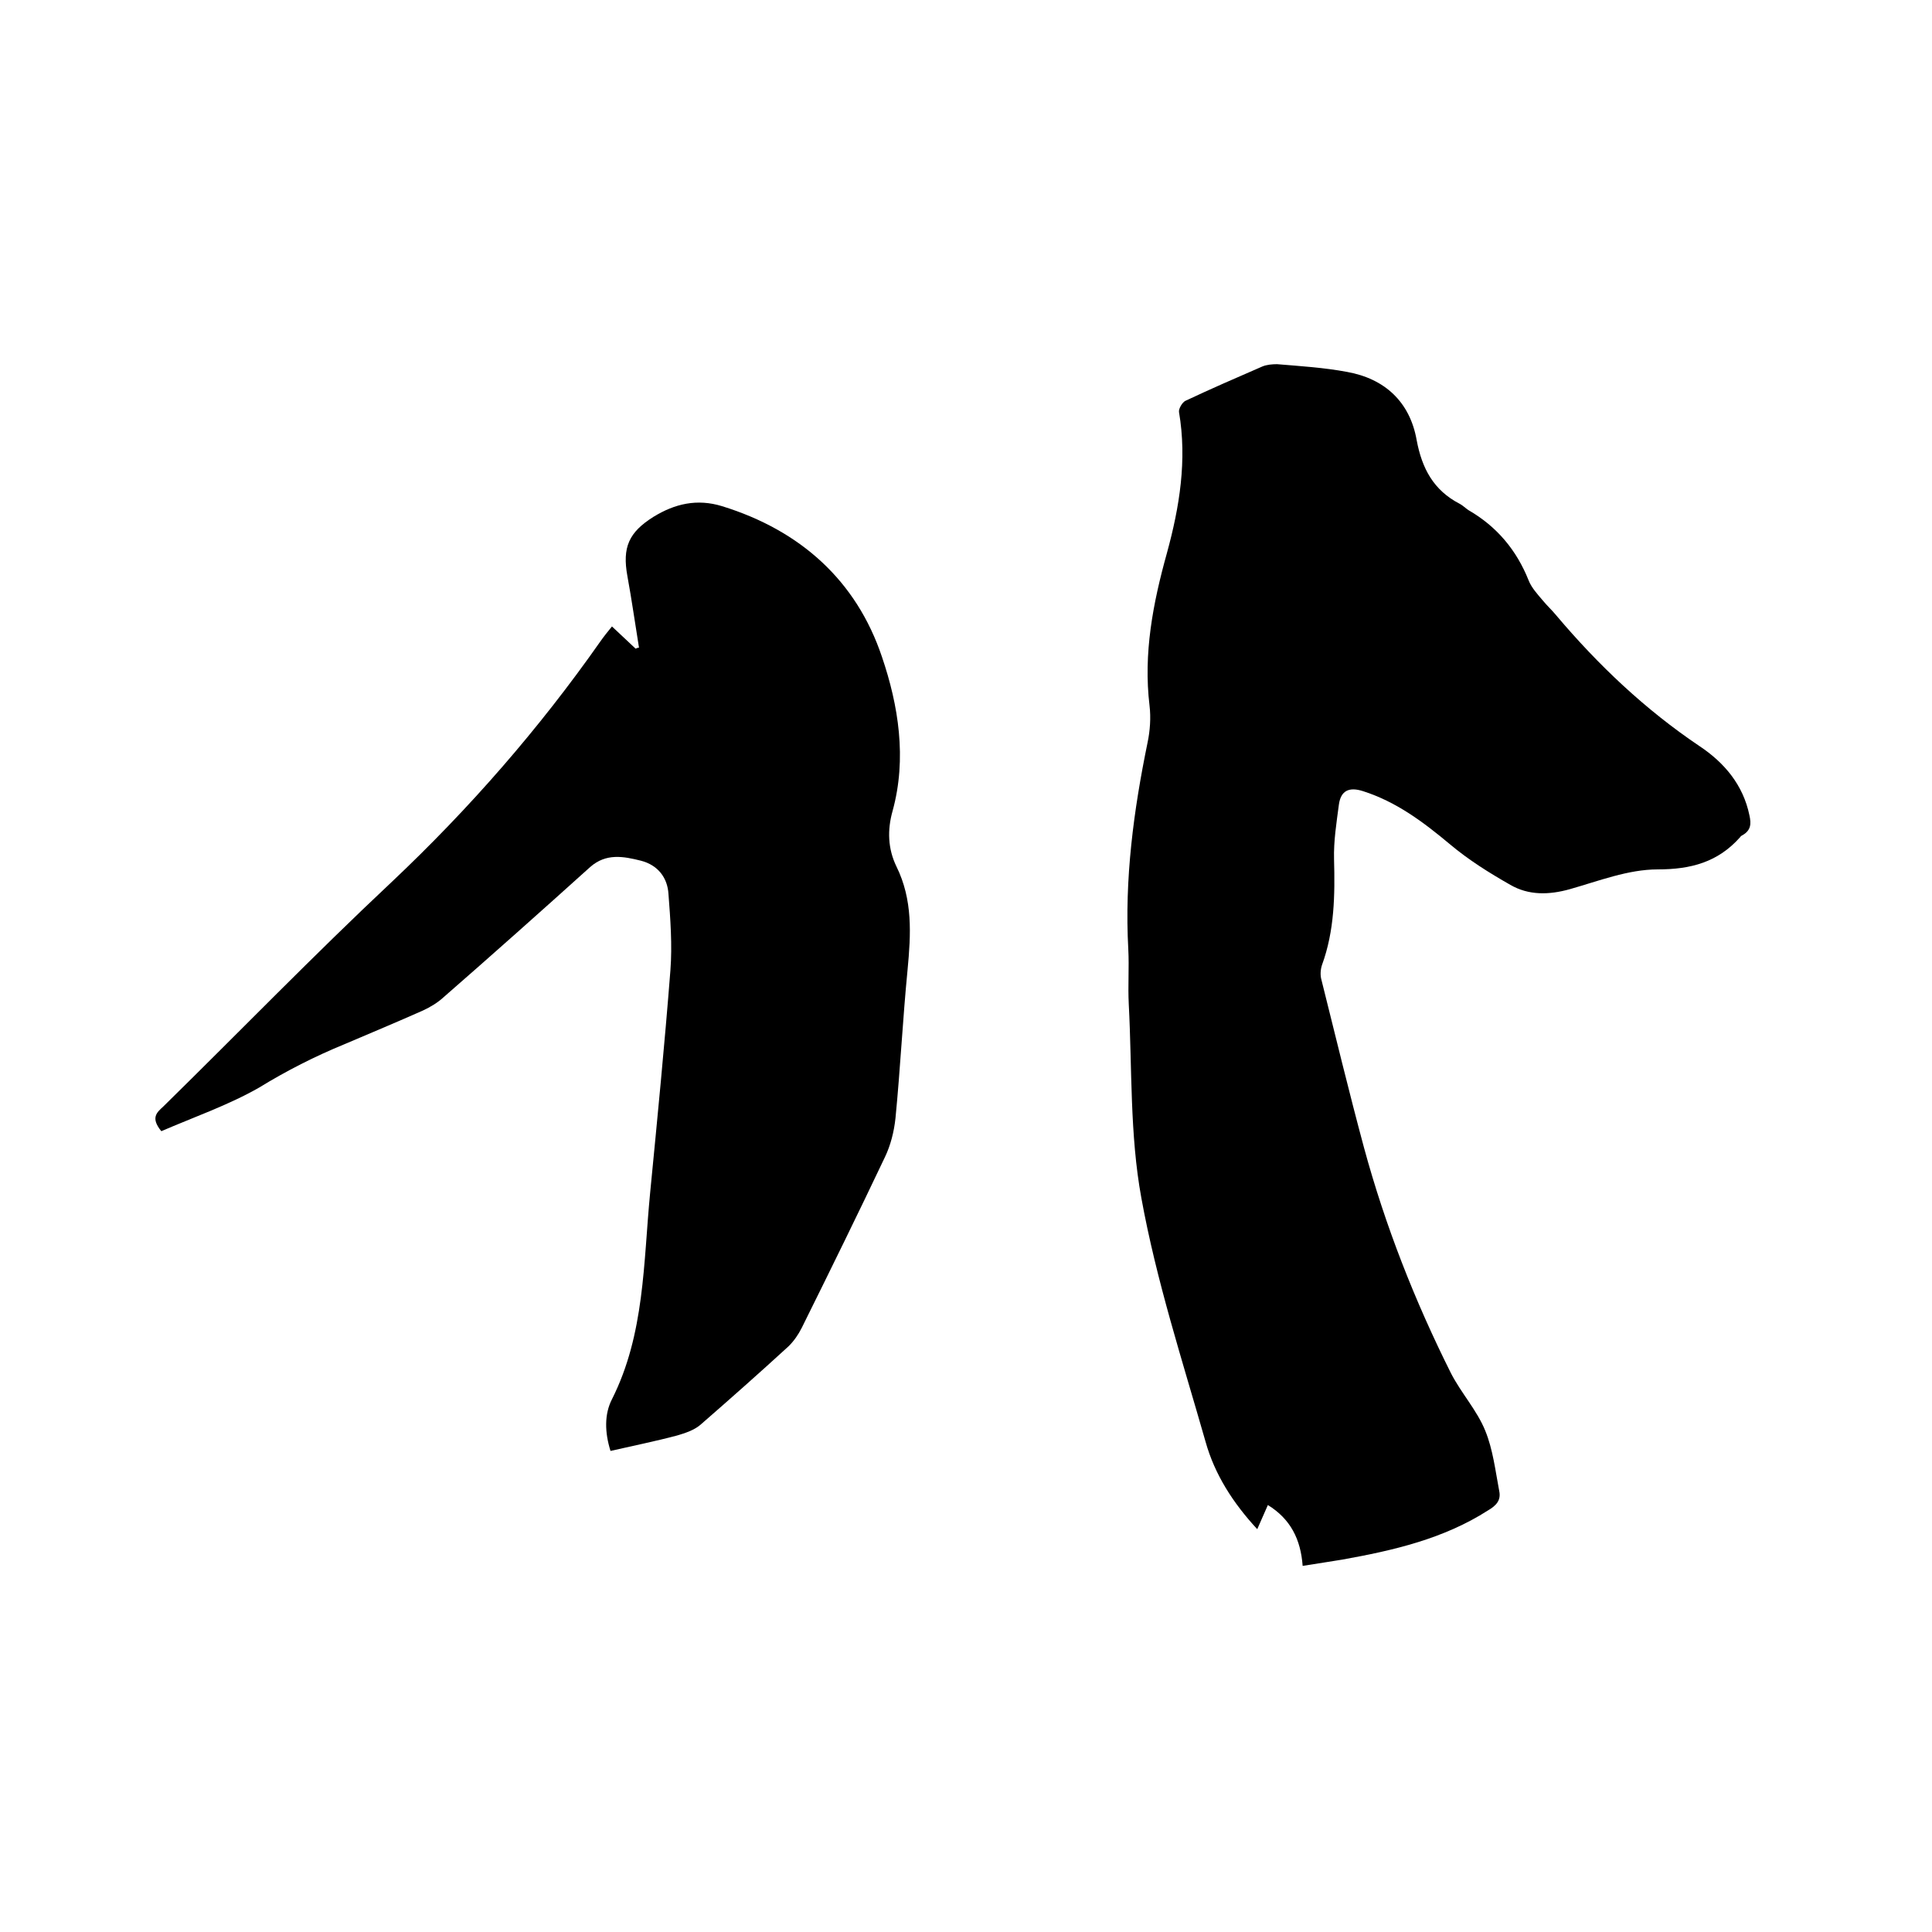
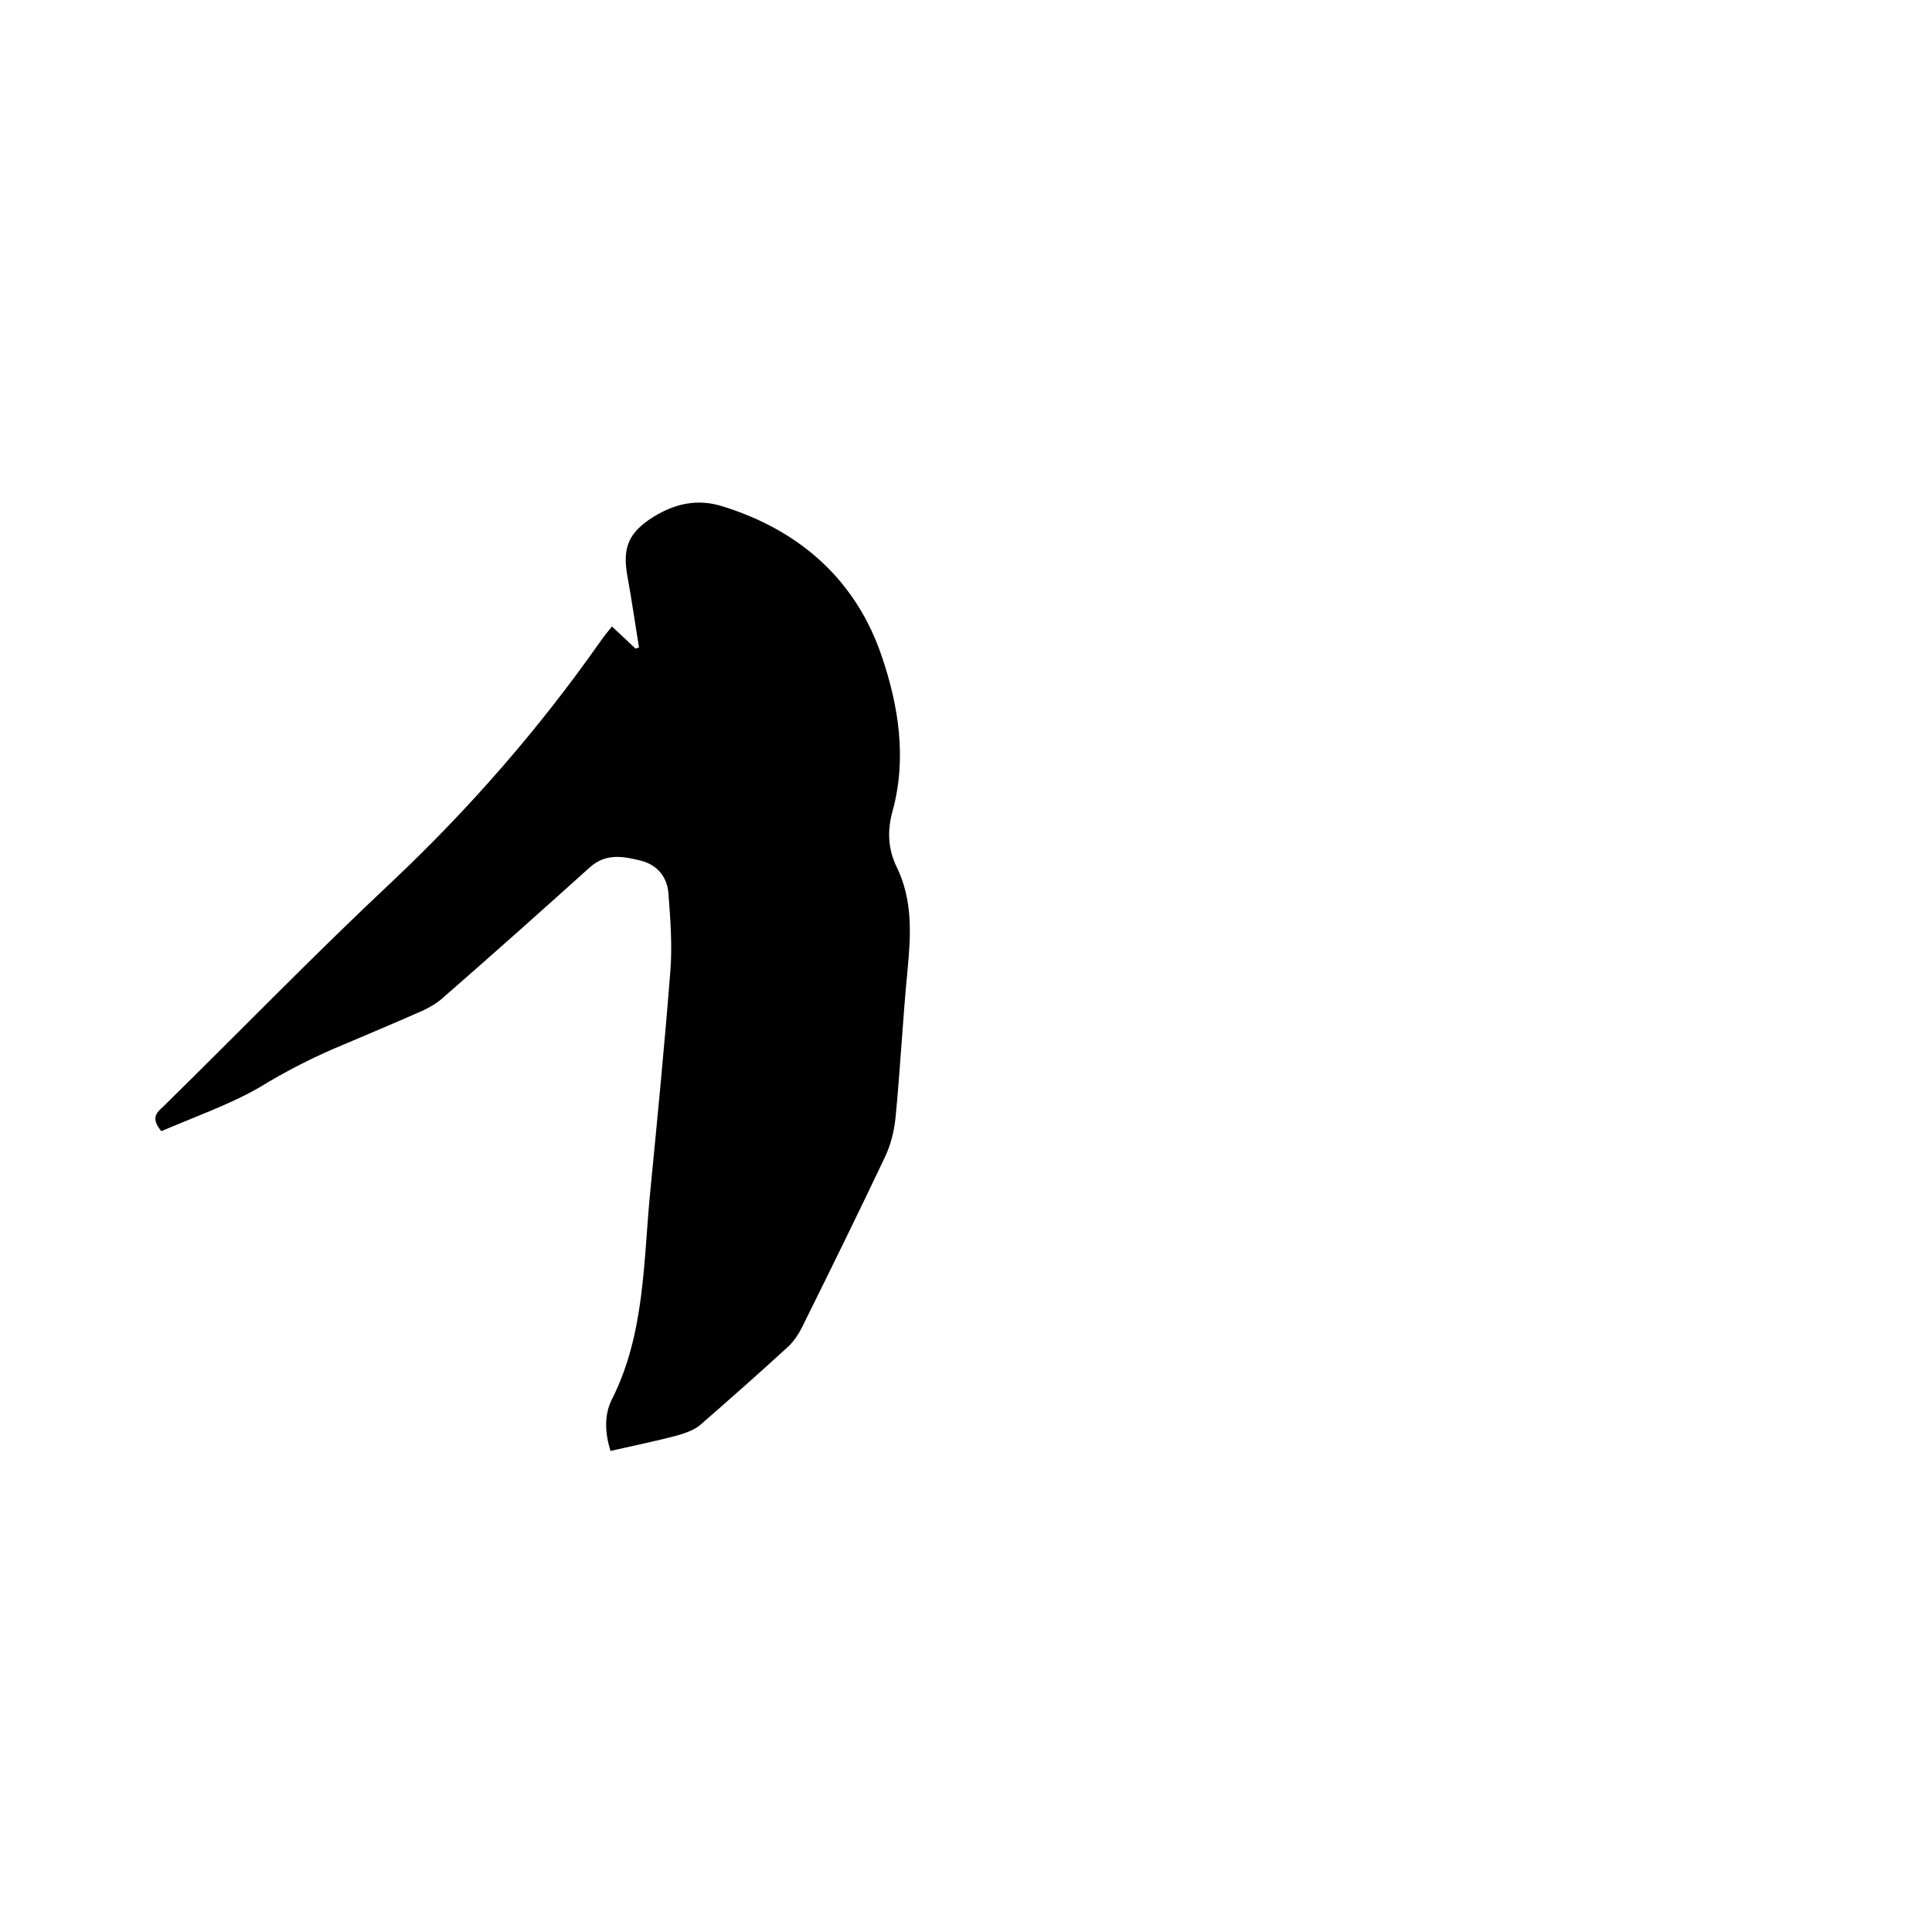
<svg xmlns="http://www.w3.org/2000/svg" enable-background="new 0 0 400 400" viewBox="0 0 400 400">
-   <path d="m269.7 324.2c-.4-5.5-2.5-9.7-7.2-12.6-.7 1.6-1.4 3.2-2.2 5-5-5.4-8.8-11.3-10.7-18.1-4.8-16.8-10.2-33.4-13.3-50.5-2.4-13.1-1.9-26.7-2.6-40.1-.2-3.8.1-7.6-.1-11.4-.8-14.5 1.1-28.7 4-42.8.5-2.4.7-5.1.4-7.6-1.3-10.8.7-21.2 3.6-31.6 2.6-9.5 4.2-19.2 2.5-29.2-.1-.7.7-2 1.3-2.3 5.3-2.5 10.6-4.8 15.9-7.1.9-.4 2.1-.5 3.1-.5 4.8.4 9.7.7 14.5 1.6 7.8 1.4 13 6.2 14.4 14.1 1.1 5.9 3.5 10.4 8.9 13.2.6.3 1.2.9 1.8 1.3 5.9 3.4 10 8.3 12.5 14.6.6 1.5 1.8 2.8 2.9 4.1.9 1.1 1.9 2 2.8 3.1 8.7 10.3 18.4 19.5 29.7 27.1 5.1 3.4 9 8 10.3 14.3.4 1.8.3 3.1-1.4 4.1-.2.1-.4.2-.5.4-4.6 5.2-10.2 6.7-17.1 6.7-6.1 0-12.2 2.4-18.2 4.1-4.3 1.2-8.5 1.3-12.3-.9-4.4-2.5-8.7-5.2-12.5-8.4-5.5-4.6-11.1-8.8-18-11-2.8-.9-4.6-.2-5 2.8-.5 3.8-1.1 7.5-1 11.3.2 7.4.1 14.8-2.5 21.9-.3.9-.4 2.1-.1 3.1 2.9 11.6 5.7 23.2 8.8 34.7 4.4 16.2 10.5 31.7 18 46.7 2.1 4.1 5.4 7.7 7.1 11.9 1.6 3.9 2.1 8.3 2.9 12.5.4 1.9-.6 3-2.3 4-9.2 5.9-19.6 8.3-30.2 10.2-2.4.4-5.1.8-8.2 1.3z" />
  <path d="m33.4 234.2c-2.3-2.8-.9-3.9.4-5.1 15.8-15.5 31.2-31.4 47.3-46.5 16.1-15.2 30.5-31.7 43.2-49.8.7-1 1.5-2 2.4-3.1 1.7 1.6 3.3 3.1 4.9 4.6.2-.1.4-.2.7-.2-.8-4.9-1.5-9.9-2.4-14.8-1.1-6 .3-9.1 5.4-12.3 4.4-2.7 9-3.8 14.2-2.2 16.2 5 27.8 15.4 33.1 31.2 3.4 10 5.2 21 2.2 31.9-1.1 3.9-1 7.8.8 11.5 3.4 6.9 3 14 2.3 21.4-1 10.2-1.5 20.5-2.5 30.7-.3 2.8-1 5.6-2.2 8.1-5.6 11.8-11.4 23.6-17.2 35.3-.7 1.4-1.6 2.7-2.7 3.8-6 5.5-12.1 10.9-18.3 16.3-1.3 1.1-3.1 1.7-4.8 2.2-4.5 1.2-9 2.1-13.8 3.2-1.2-3.8-1.3-7.6.3-10.7 6.8-13.5 6.5-28.3 7.9-42.7 1.5-15.4 3-30.7 4.2-46.1.4-5.2 0-10.6-.4-15.8-.2-3.4-2.2-6-5.7-6.9-3.6-.9-7.2-1.6-10.5 1.3-10.1 9.1-20.2 18.1-30.4 27-1.2 1.1-2.7 2-4.2 2.7-5.4 2.4-10.9 4.7-16.3 7-6.1 2.5-12 5.5-17.7 9-6.3 3.6-13.5 6.1-20.2 9z" />
</svg>